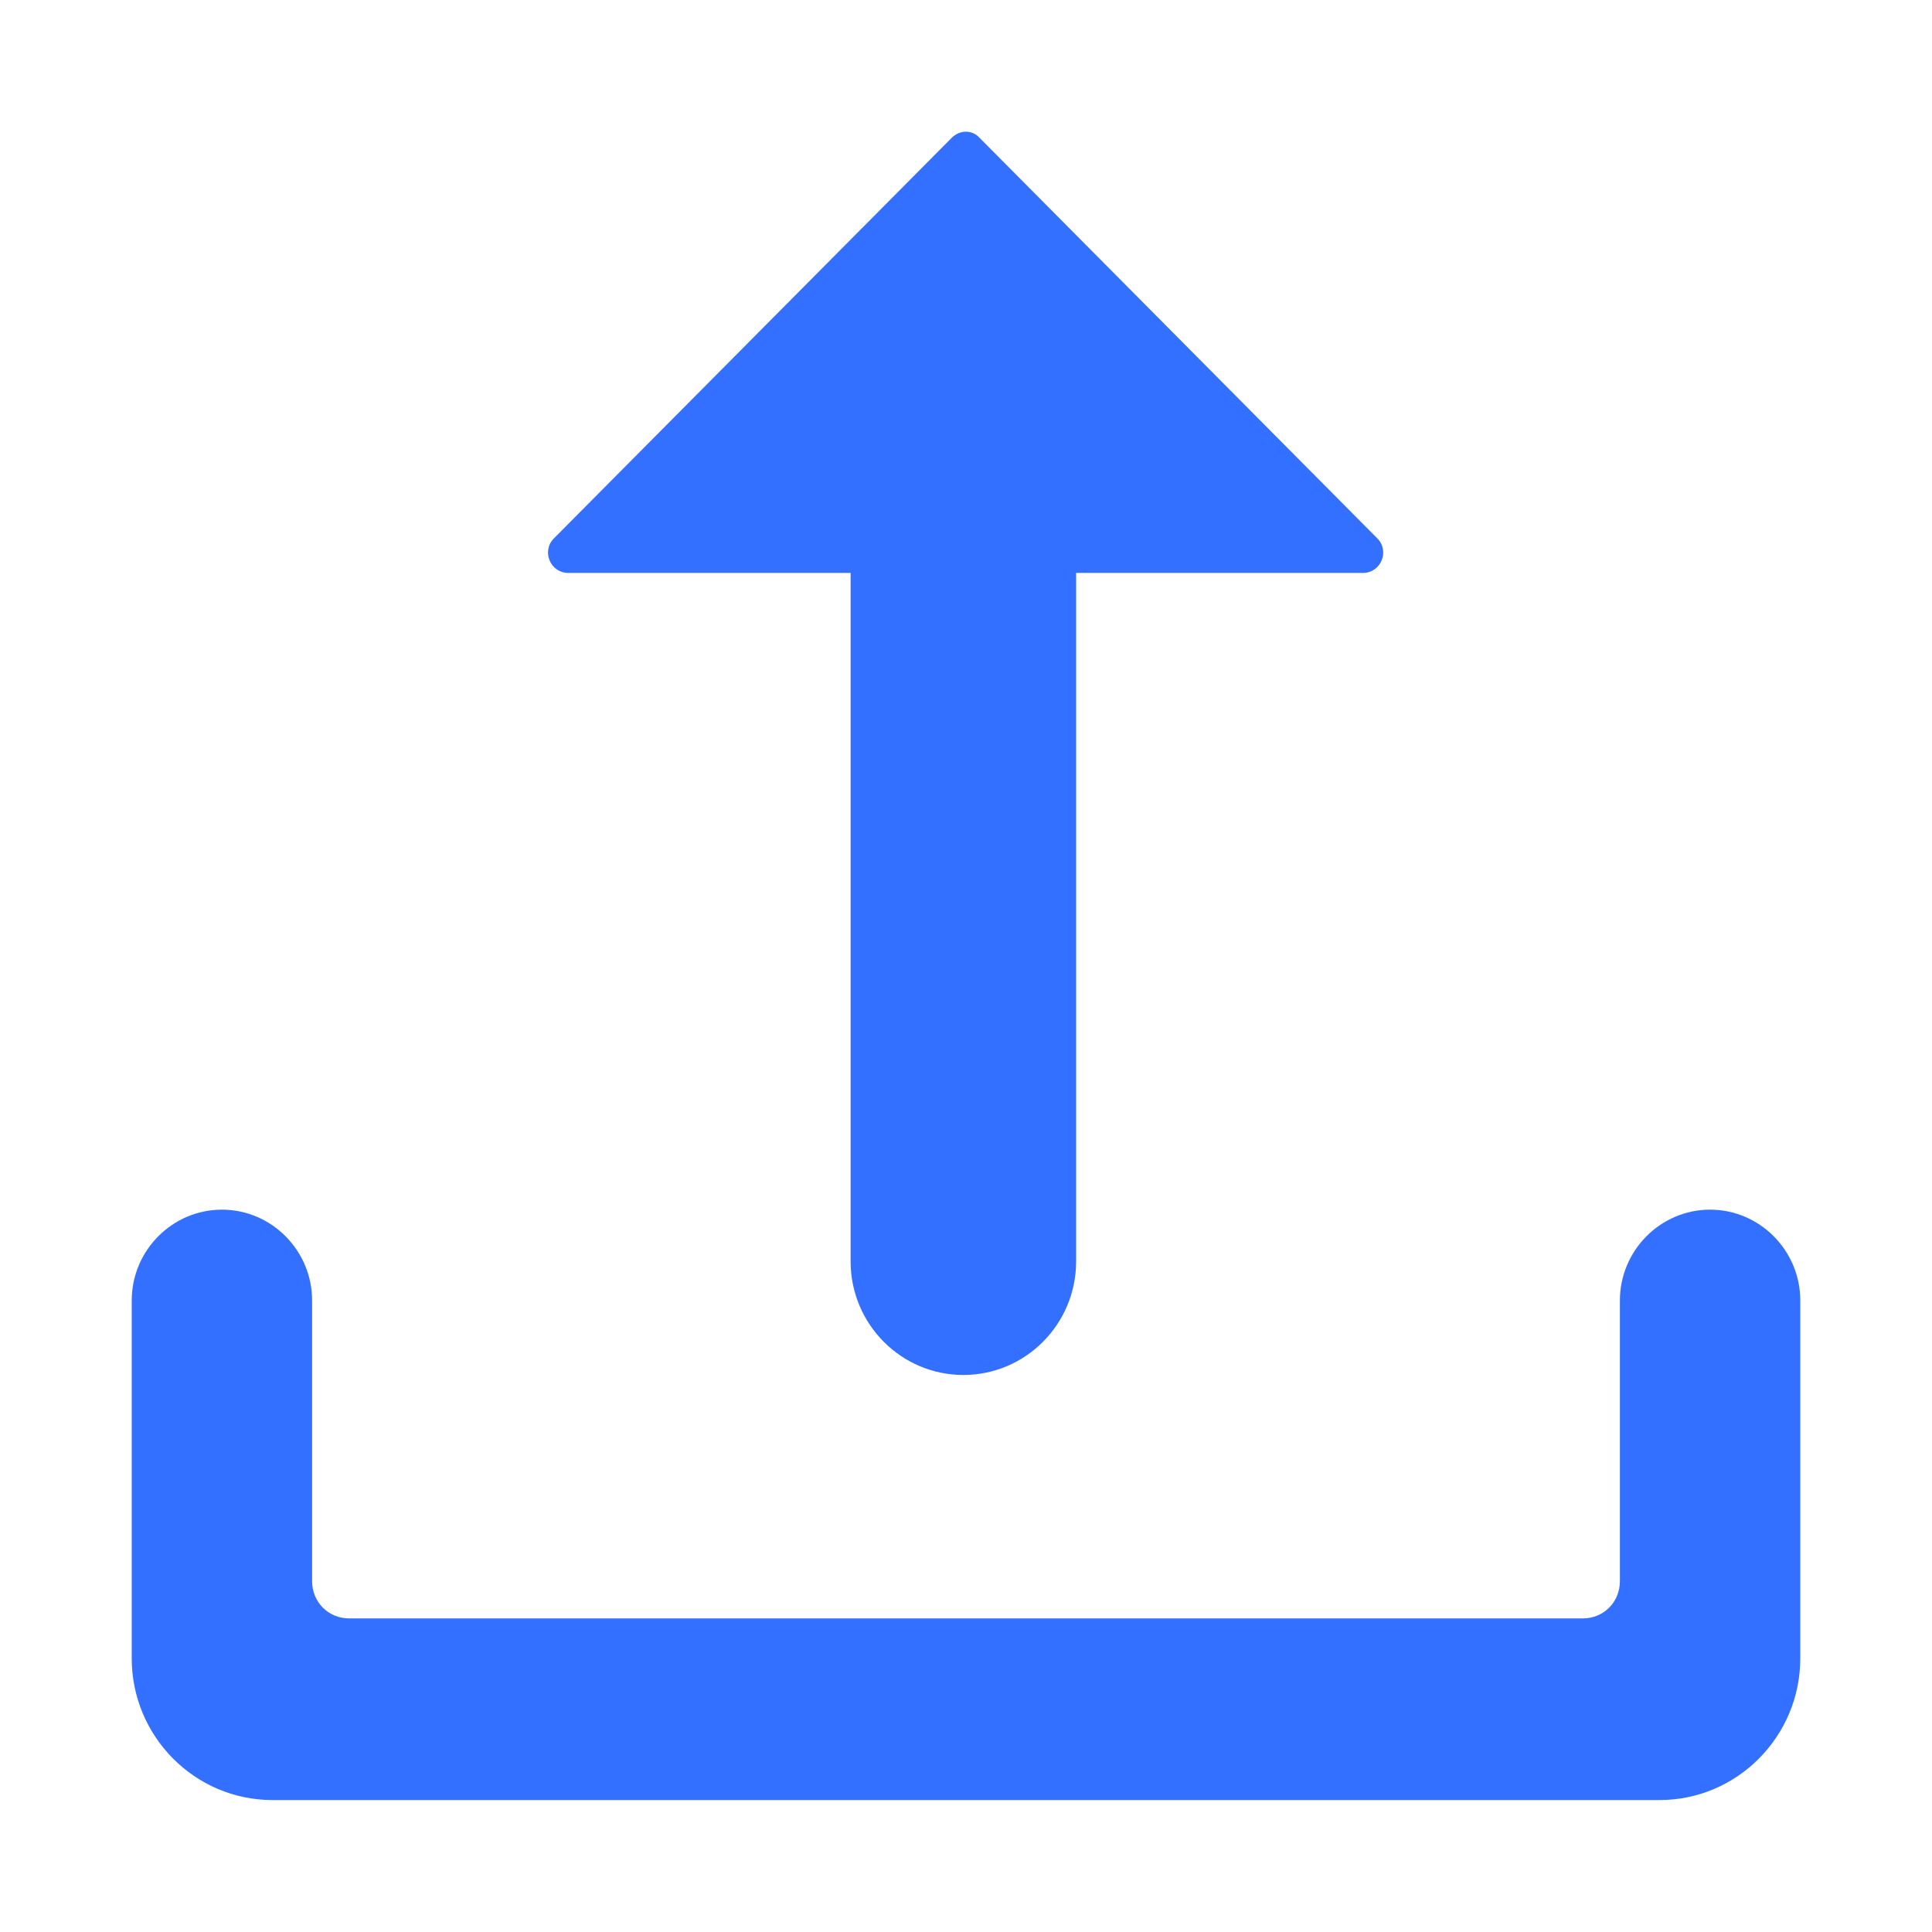
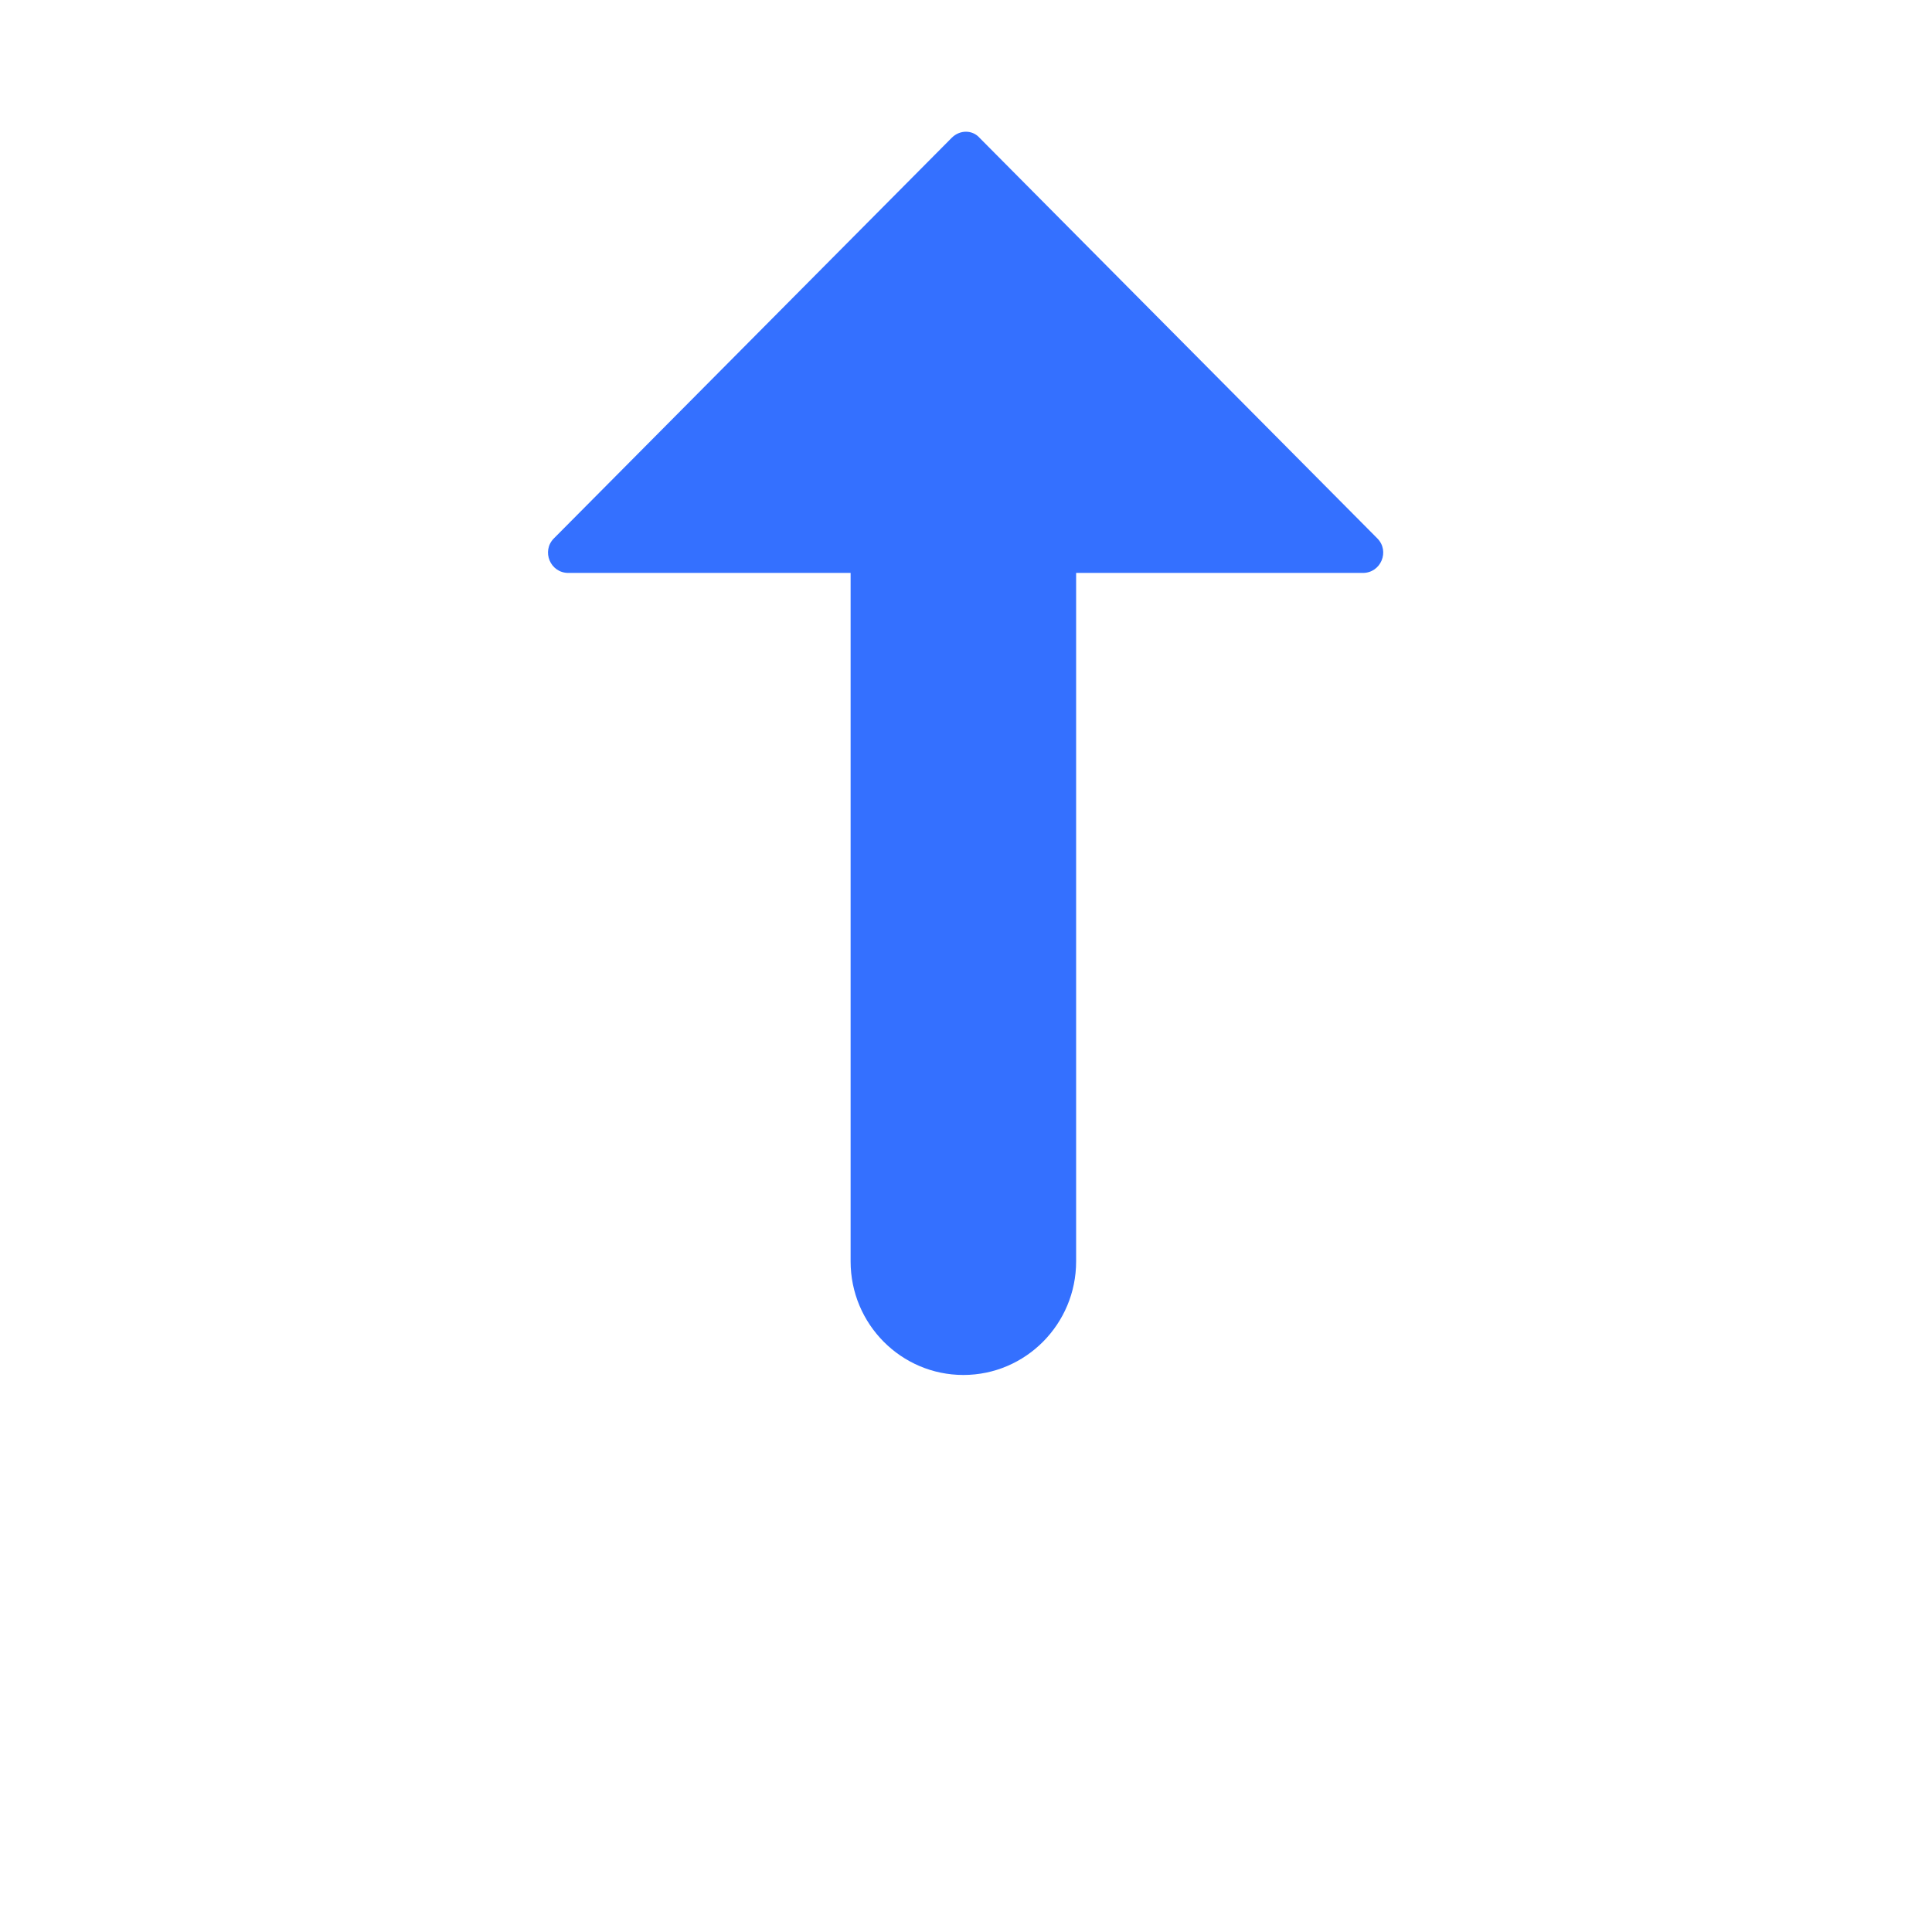
<svg xmlns="http://www.w3.org/2000/svg" width="44" height="44" viewBox="0 0 44 44" fill="none">
-   <path d="M7.108 29.618V36.01C7.108 36.486 7.478 36.858 7.95 36.858H36.05C36.522 36.858 36.892 36.486 36.892 36.01V29.618C36.892 28.48 37.816 27.549 38.946 27.549C40.076 27.549 41 28.48 41 29.618V37.768C41 39.547 39.562 40.995 37.796 40.995H6.204C4.438 40.995 3 39.547 3 37.768V29.618C3 28.48 3.924 27.549 5.054 27.549C6.184 27.549 7.108 28.48 7.108 29.618Z" fill="#3470FF" />
-   <path d="M22.31 3.14L31.368 12.262C31.656 12.552 31.45 13.048 31.039 13.048H24.508V28.728C24.508 30.155 23.357 31.314 21.94 31.314C20.523 31.314 19.372 30.155 19.372 28.728V13.048H12.943C12.532 13.048 12.327 12.552 12.614 12.262L21.673 3.14C21.858 2.953 22.145 2.953 22.31 3.14Z" fill="#3470FF" />
+   <path d="M22.31 3.14L31.368 12.262C31.656 12.552 31.45 13.048 31.039 13.048H24.508V28.728C24.508 30.155 23.357 31.314 21.94 31.314C20.523 31.314 19.372 30.155 19.372 28.728V13.048H12.943C12.532 13.048 12.327 12.552 12.614 12.262L21.673 3.14C21.858 2.953 22.145 2.953 22.31 3.14" fill="#3470FF" />
</svg>